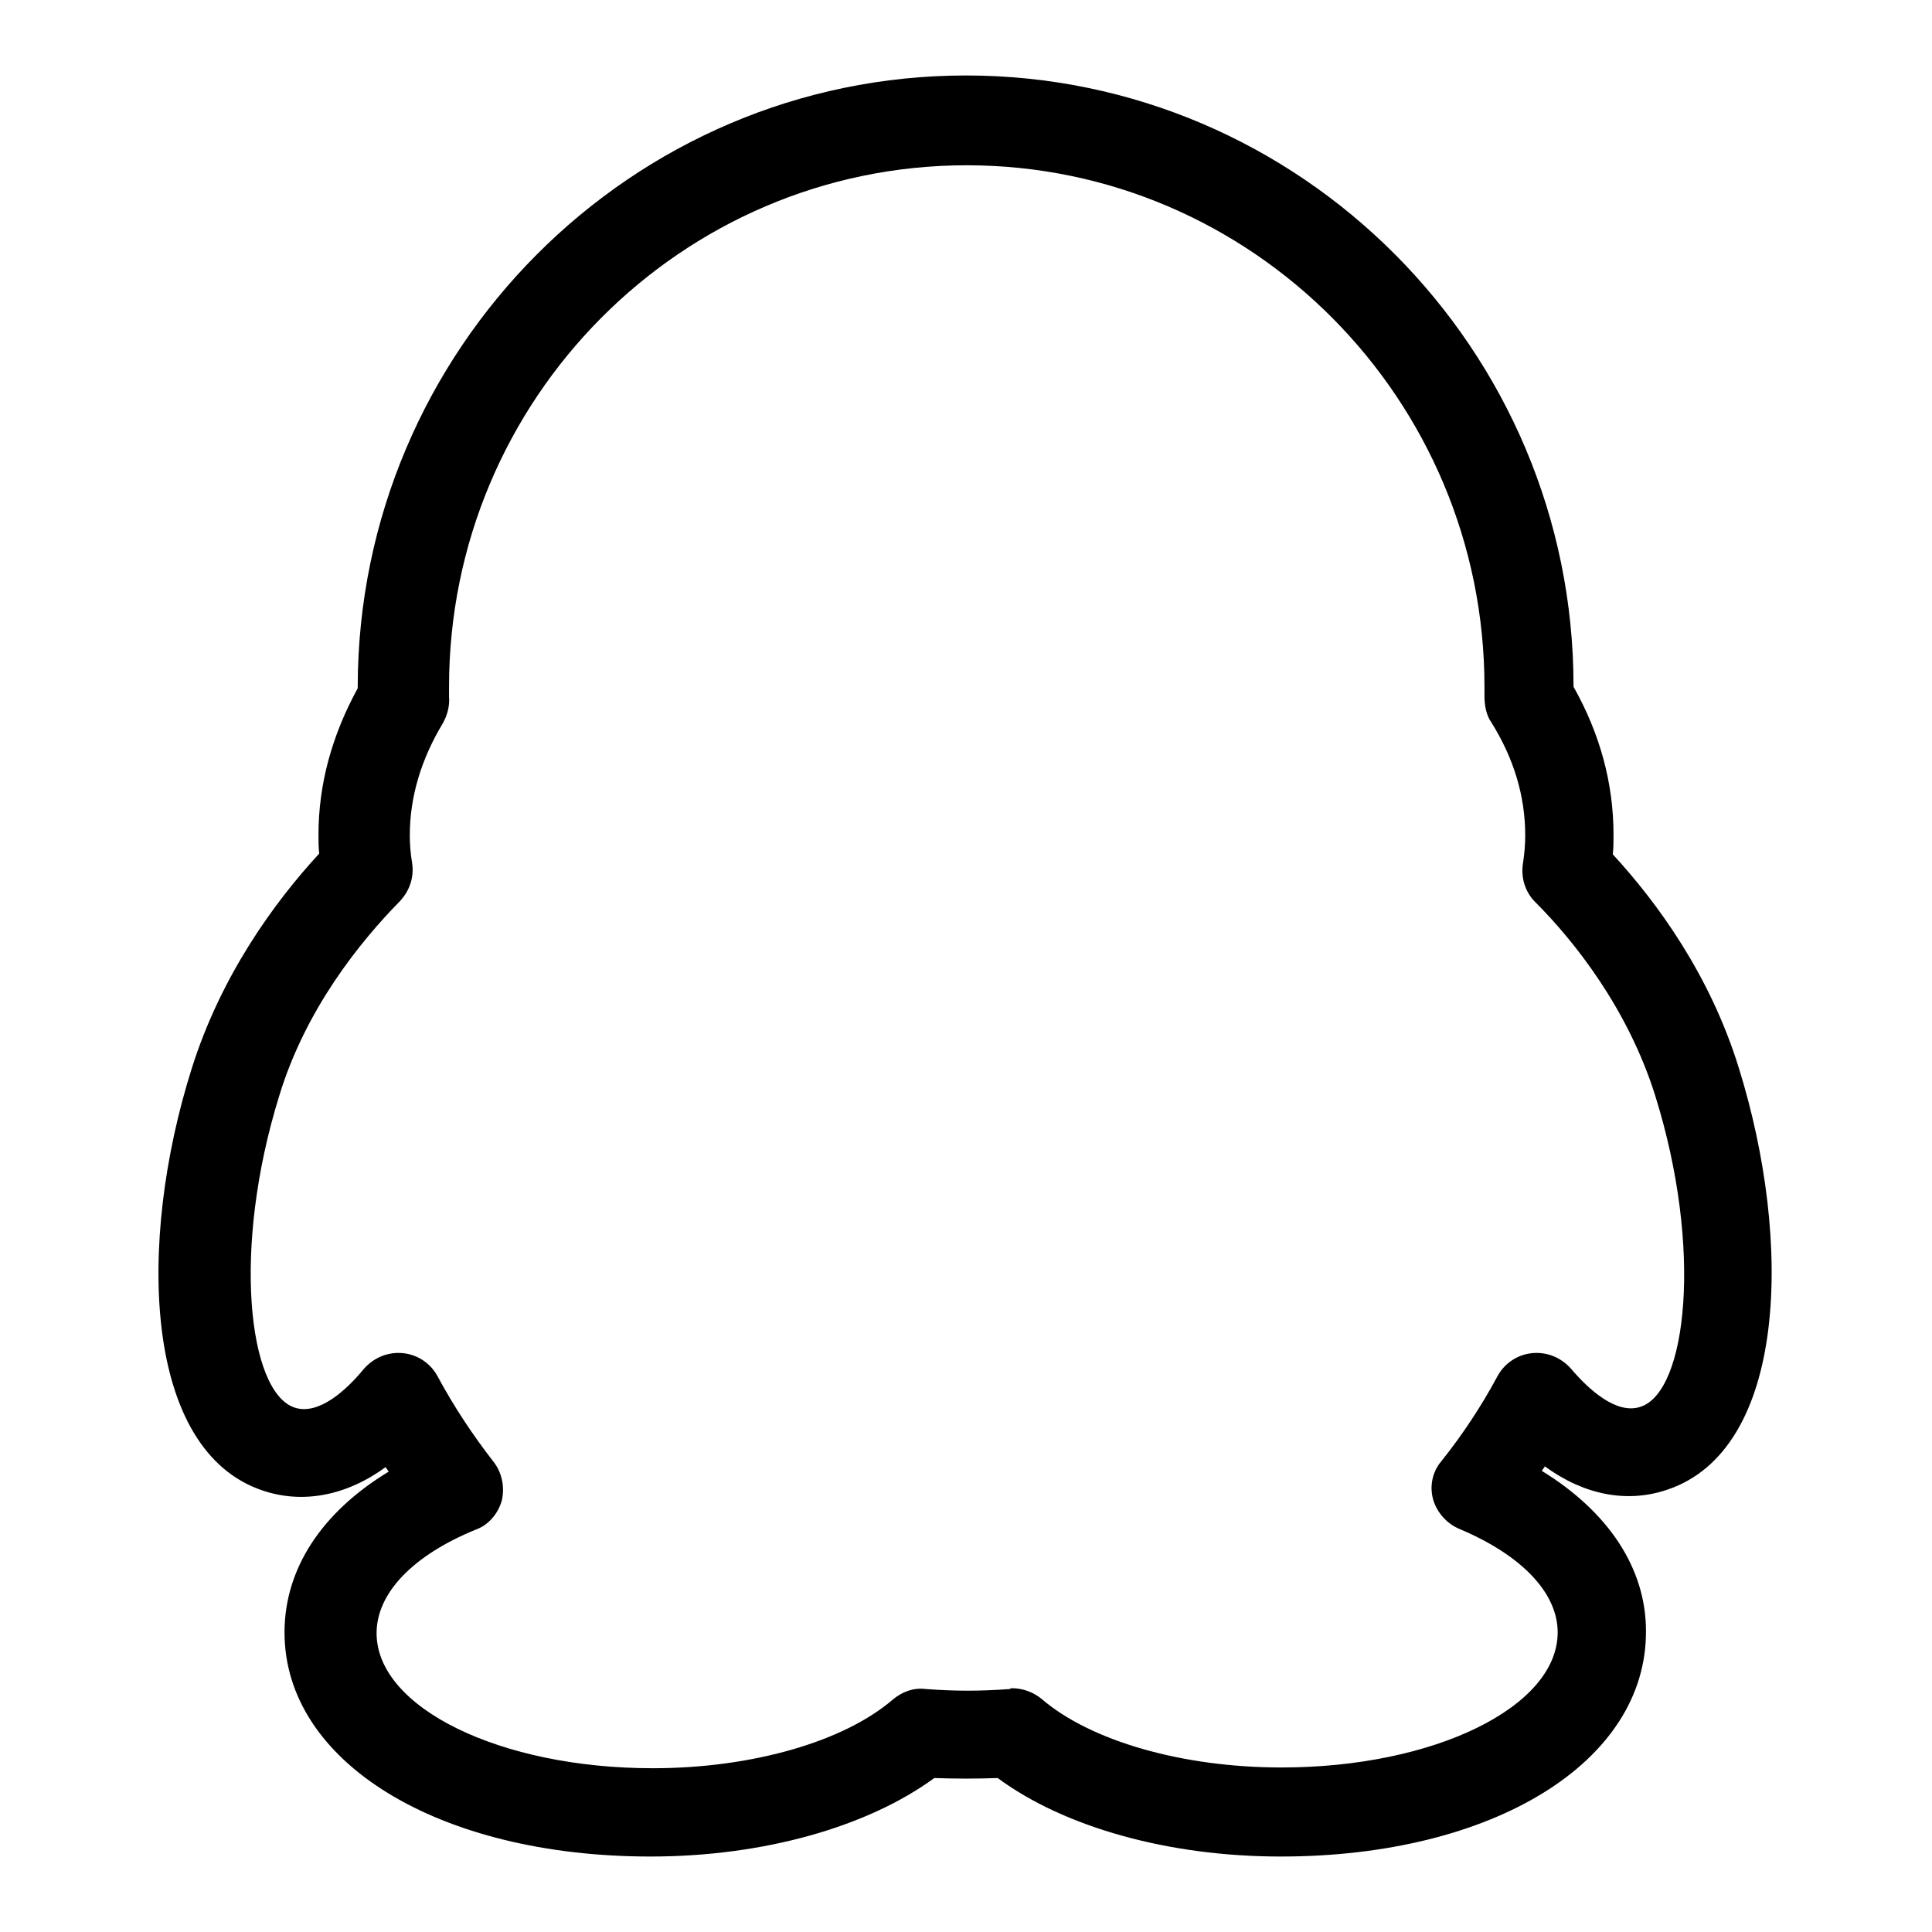
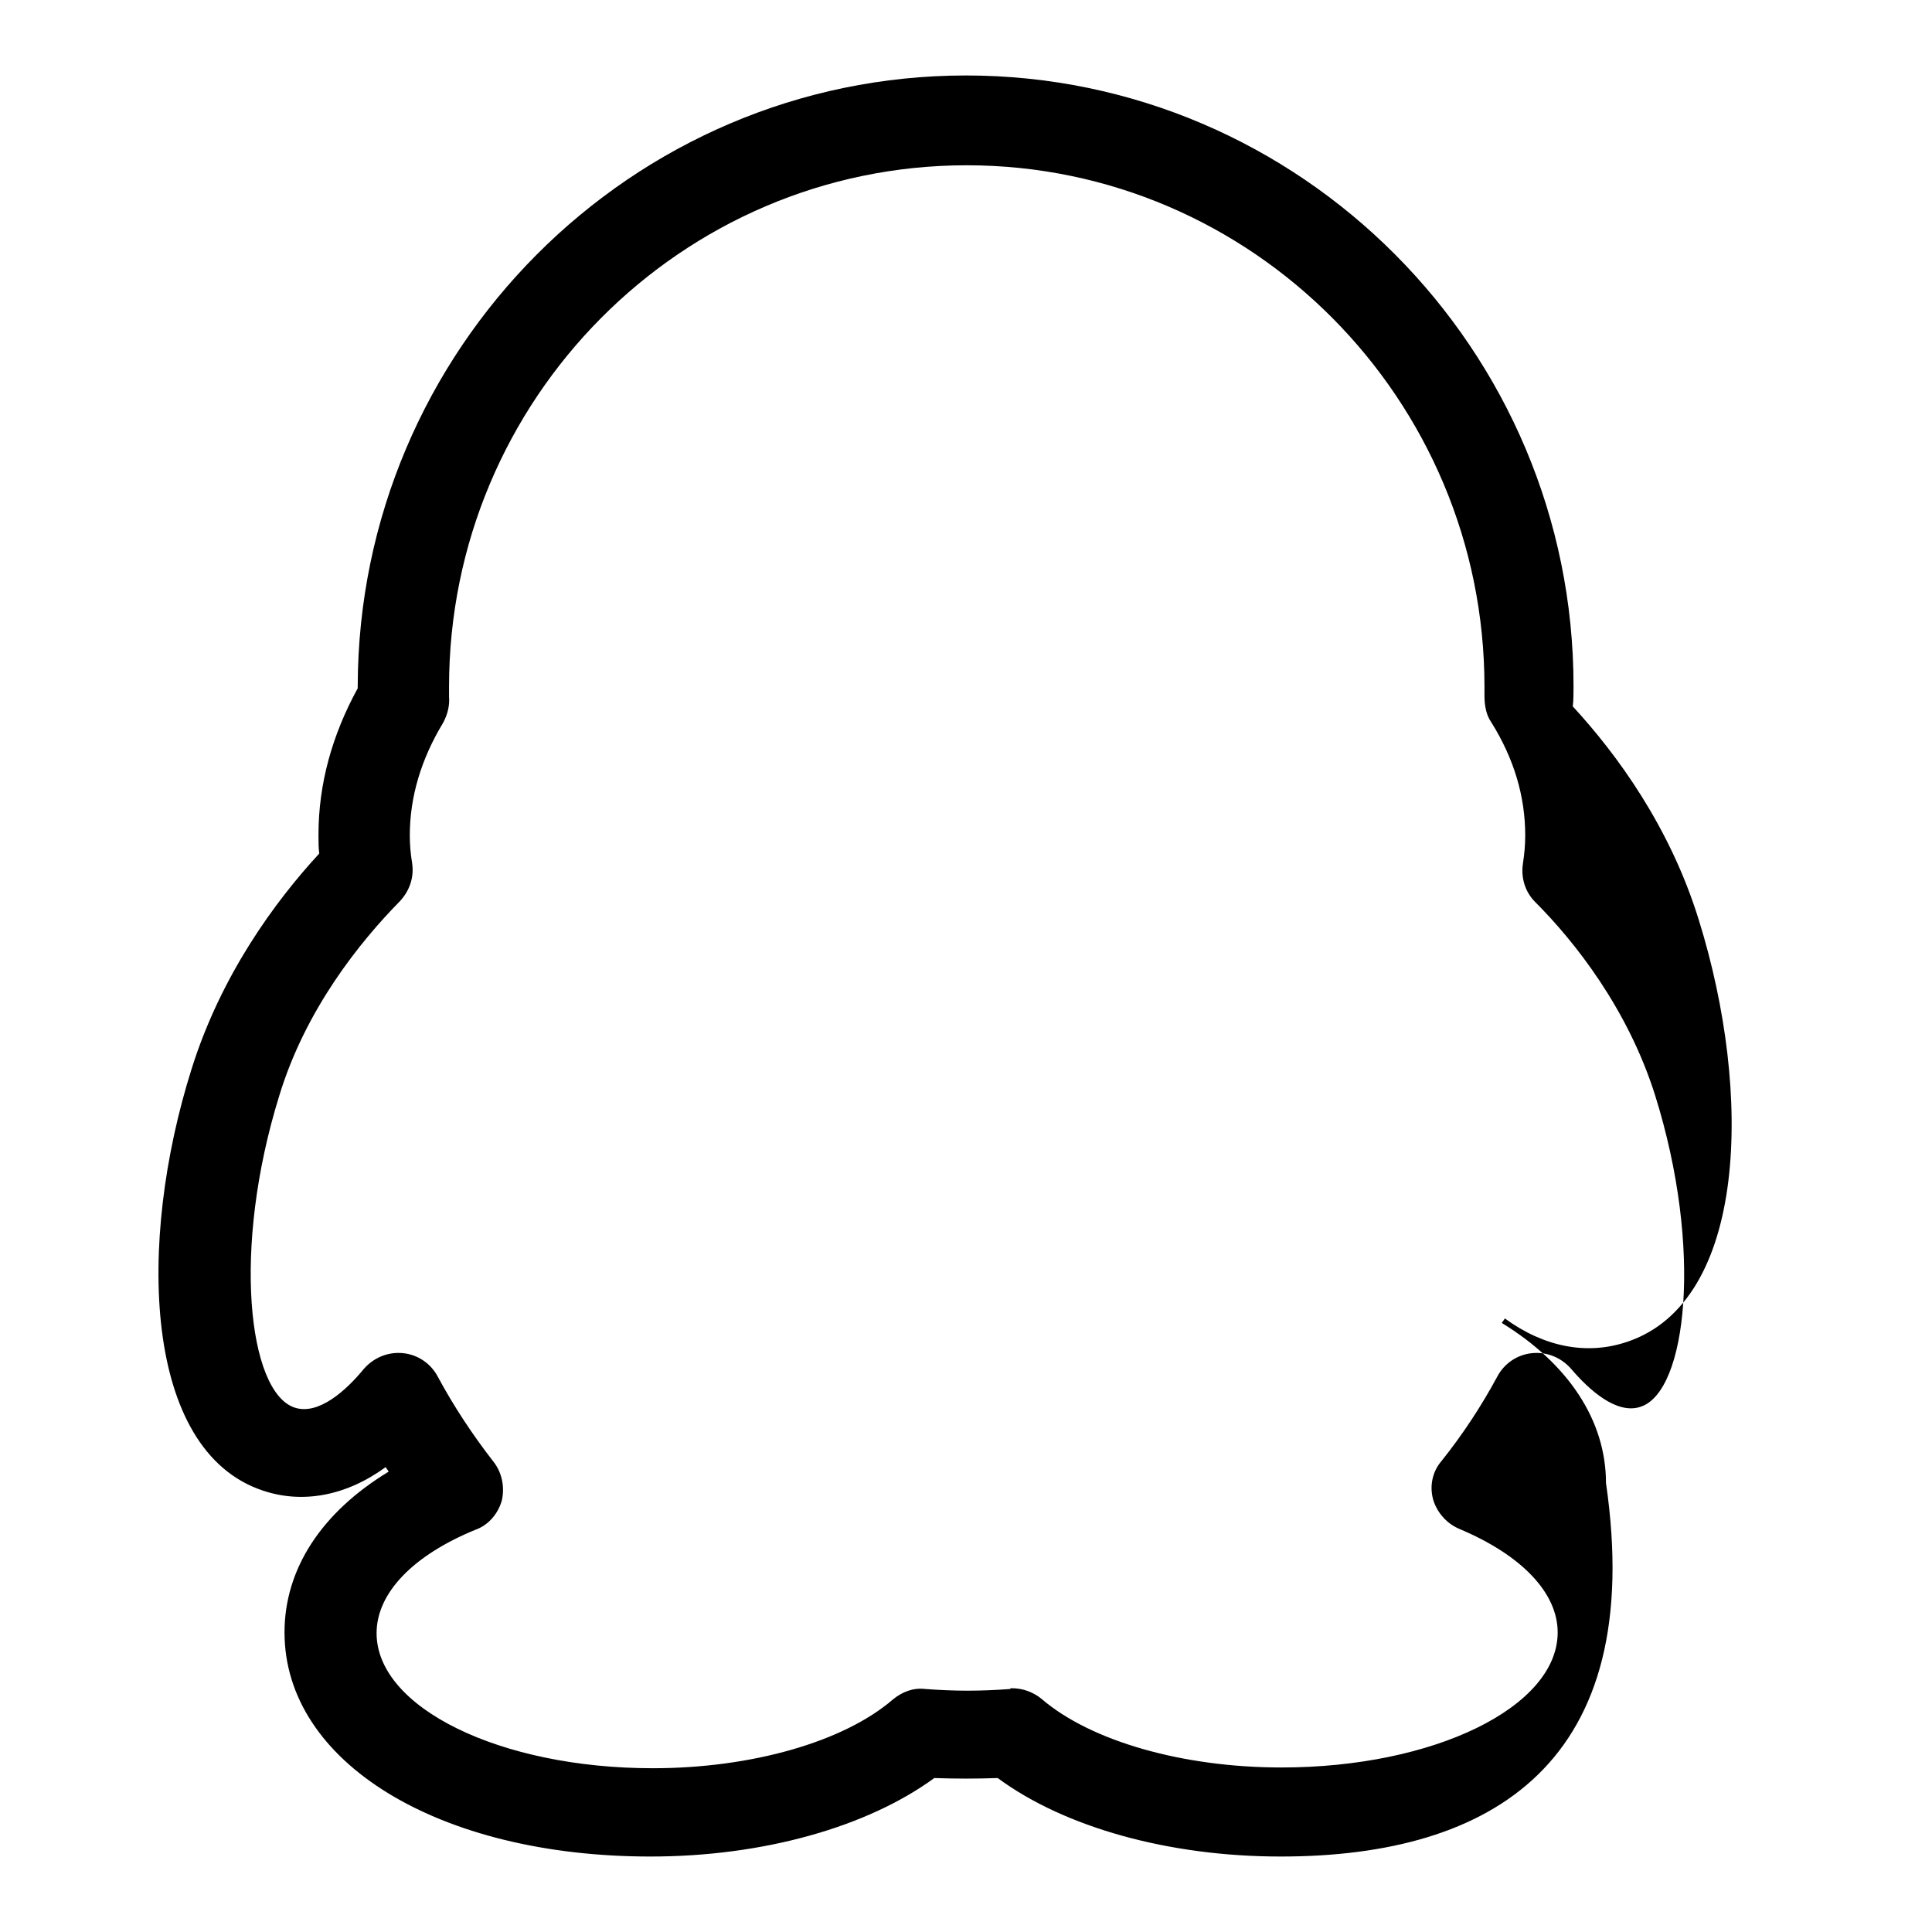
<svg xmlns="http://www.w3.org/2000/svg" version="1.1" x="0px" y="0px" viewBox="0 0 256 256" enable-background="new 0 0 256 256" xml:space="preserve">
  <g>
    <g>
-       <path fill="#000000" d="M169.7,246c-14.9,0-28.7-3.9-37.5-10.4c-2.9,0.1-5.5,0.1-8.4,0c-8.9,6.5-22.7,10.4-37.6,10.4c-28.1,0-48.5-12.5-48.5-29.7c0-8.4,4.9-15.9,13.8-21.3c-0.1-0.2-0.3-0.4-0.4-0.6c-5.2,3.8-11,4.9-16.3,3.1c-15.8-5.3-16.7-32.8-9.4-55.9c3.9-12.4,11-22.1,16.9-28.5c-0.1-0.8-0.1-1.6-0.1-2.5c0-6.7,1.8-13.2,5.2-19.4c0-0.1,0-0.2,0-0.3C47.5,46.3,83.7,10,128,10s80.5,36.3,80.5,80.9c0,0,0,0,0,0.1c3.5,6.2,5.3,12.8,5.3,19.6c0,0.9,0,1.8-0.1,2.6c5.9,6.4,12.9,16,16.7,28.3c7.2,23.1,6.4,50.6-9.5,55.9c-5.3,1.8-11,0.7-16.2-3.1c-0.1,0.2-0.3,0.4-0.4,0.6c8.8,5.4,13.8,12.9,13.8,21.2C218.2,233.5,197.8,246,169.7,246z M134.1,223.7c1.4,0,2.8,0.5,3.9,1.4c6.5,5.6,18.7,9.1,31.8,9.1c20.2,0,36.6-8,36.6-17.9c0-5.2-4.7-10.2-13-13.7c-1.7-0.7-3-2.2-3.5-3.9c-0.5-1.8-0.1-3.7,1.1-5.1c2.8-3.5,5.3-7.3,7.4-11.2c0.9-1.7,2.6-2.9,4.6-3.1c2-0.2,3.9,0.6,5.2,2.1c2.3,2.7,6,6.1,9.2,5c6.1-2,8.3-20.9,1.9-41.3c-3.6-11.4-10.6-20.3-15.9-25.6c-1.3-1.3-1.9-3.2-1.6-5.1c0.2-1.3,0.3-2.5,0.3-3.7c0-5.2-1.5-10.2-4.5-15c-0.7-1-0.9-2.3-0.9-3.5c0-0.4,0-0.8,0-1.2c0-38.1-30.8-69.1-68.6-69.1c-37.8,0-68.6,31-68.6,69.1c0,0.5,0,0.9,0,1.3c0.1,1.2-0.2,2.4-0.8,3.5c-2.9,4.8-4.4,9.8-4.4,14.9c0,1.2,0.1,2.4,0.3,3.6c0.3,1.9-0.3,3.7-1.6,5.1c-5.3,5.4-12.5,14.3-16,25.8c-6.3,20.3-4.1,39.2,2,41.3c3.2,1.1,6.9-2.3,9.2-5.1c1.3-1.5,3.2-2.3,5.2-2.1c2,0.2,3.7,1.4,4.6,3.1c2.1,3.9,4.6,7.7,7.4,11.3c1.1,1.4,1.5,3.3,1.1,5.1c-0.5,1.8-1.8,3.3-3.5,3.9c-8.3,3.4-13.1,8.4-13.1,13.7c0,9.9,16.4,17.9,36.6,17.9c13.1,0,25.3-3.5,31.8-9.1c1.2-1,2.7-1.6,4.3-1.4c4,0.3,7.2,0.3,11.3,0C133.8,223.7,133.9,223.7,134.1,223.7z" />
+       <path fill="#000000" d="M169.7,246c-14.9,0-28.7-3.9-37.5-10.4c-2.9,0.1-5.5,0.1-8.4,0c-8.9,6.5-22.7,10.4-37.6,10.4c-28.1,0-48.5-12.5-48.5-29.7c0-8.4,4.9-15.9,13.8-21.3c-0.1-0.2-0.3-0.4-0.4-0.6c-5.2,3.8-11,4.9-16.3,3.1c-15.8-5.3-16.7-32.8-9.4-55.9c3.9-12.4,11-22.1,16.9-28.5c-0.1-0.8-0.1-1.6-0.1-2.5c0-6.7,1.8-13.2,5.2-19.4c0-0.1,0-0.2,0-0.3C47.5,46.3,83.7,10,128,10s80.5,36.3,80.5,80.9c0,0,0,0,0,0.1c0,0.9,0,1.8-0.1,2.6c5.9,6.4,12.9,16,16.7,28.3c7.2,23.1,6.4,50.6-9.5,55.9c-5.3,1.8-11,0.7-16.2-3.1c-0.1,0.2-0.3,0.4-0.4,0.6c8.8,5.4,13.8,12.9,13.8,21.2C218.2,233.5,197.8,246,169.7,246z M134.1,223.7c1.4,0,2.8,0.5,3.9,1.4c6.5,5.6,18.7,9.1,31.8,9.1c20.2,0,36.6-8,36.6-17.9c0-5.2-4.7-10.2-13-13.7c-1.7-0.7-3-2.2-3.5-3.9c-0.5-1.8-0.1-3.7,1.1-5.1c2.8-3.5,5.3-7.3,7.4-11.2c0.9-1.7,2.6-2.9,4.6-3.1c2-0.2,3.9,0.6,5.2,2.1c2.3,2.7,6,6.1,9.2,5c6.1-2,8.3-20.9,1.9-41.3c-3.6-11.4-10.6-20.3-15.9-25.6c-1.3-1.3-1.9-3.2-1.6-5.1c0.2-1.3,0.3-2.5,0.3-3.7c0-5.2-1.5-10.2-4.5-15c-0.7-1-0.9-2.3-0.9-3.5c0-0.4,0-0.8,0-1.2c0-38.1-30.8-69.1-68.6-69.1c-37.8,0-68.6,31-68.6,69.1c0,0.5,0,0.9,0,1.3c0.1,1.2-0.2,2.4-0.8,3.5c-2.9,4.8-4.4,9.8-4.4,14.9c0,1.2,0.1,2.4,0.3,3.6c0.3,1.9-0.3,3.7-1.6,5.1c-5.3,5.4-12.5,14.3-16,25.8c-6.3,20.3-4.1,39.2,2,41.3c3.2,1.1,6.9-2.3,9.2-5.1c1.3-1.5,3.2-2.3,5.2-2.1c2,0.2,3.7,1.4,4.6,3.1c2.1,3.9,4.6,7.7,7.4,11.3c1.1,1.4,1.5,3.3,1.1,5.1c-0.5,1.8-1.8,3.3-3.5,3.9c-8.3,3.4-13.1,8.4-13.1,13.7c0,9.9,16.4,17.9,36.6,17.9c13.1,0,25.3-3.5,31.8-9.1c1.2-1,2.7-1.6,4.3-1.4c4,0.3,7.2,0.3,11.3,0C133.8,223.7,133.9,223.7,134.1,223.7z" />
    </g>
  </g>
</svg>